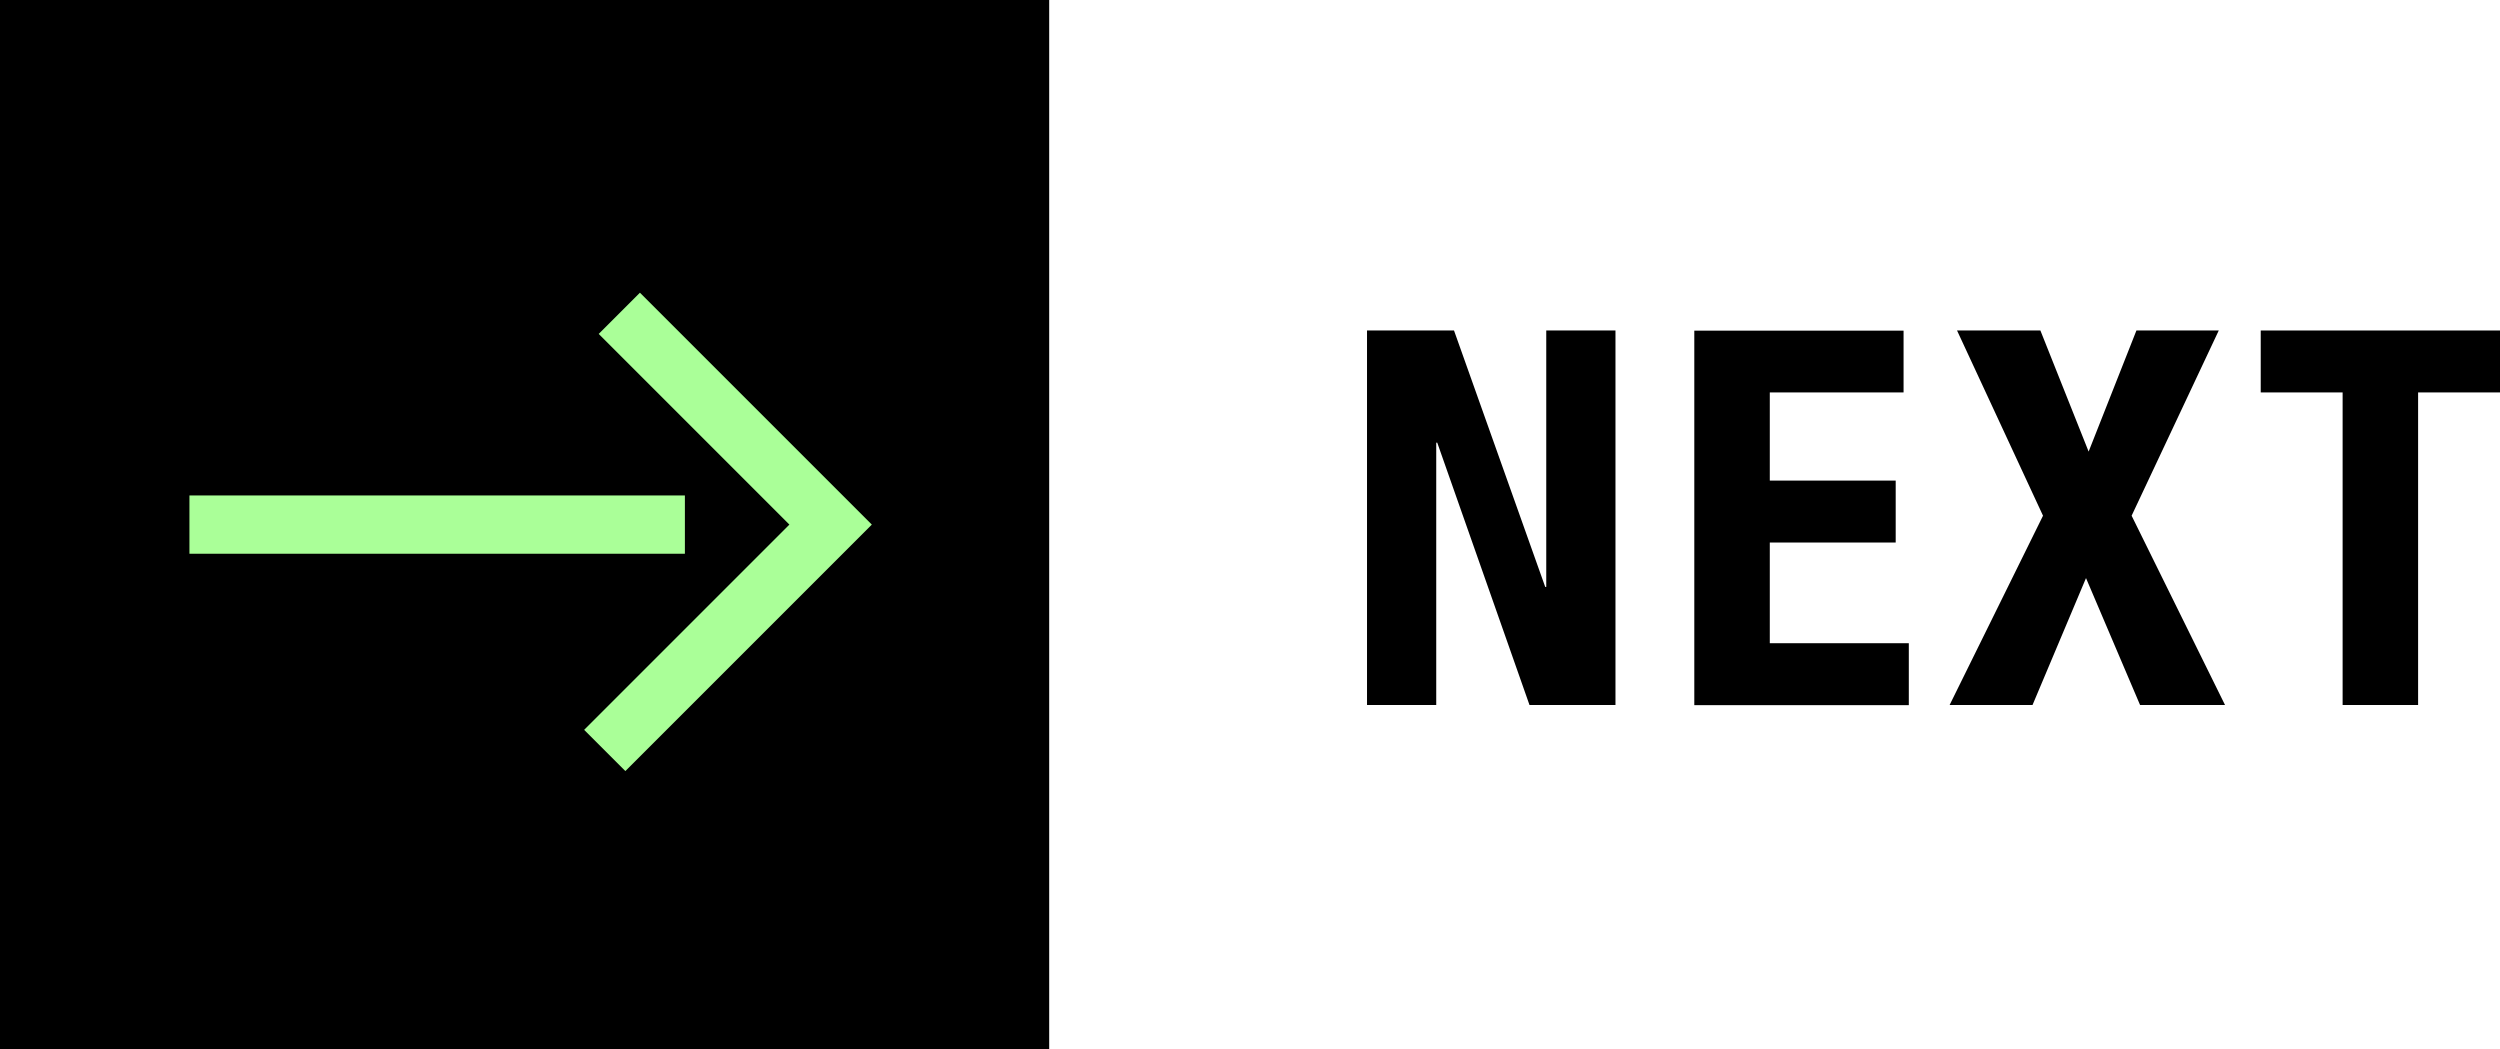
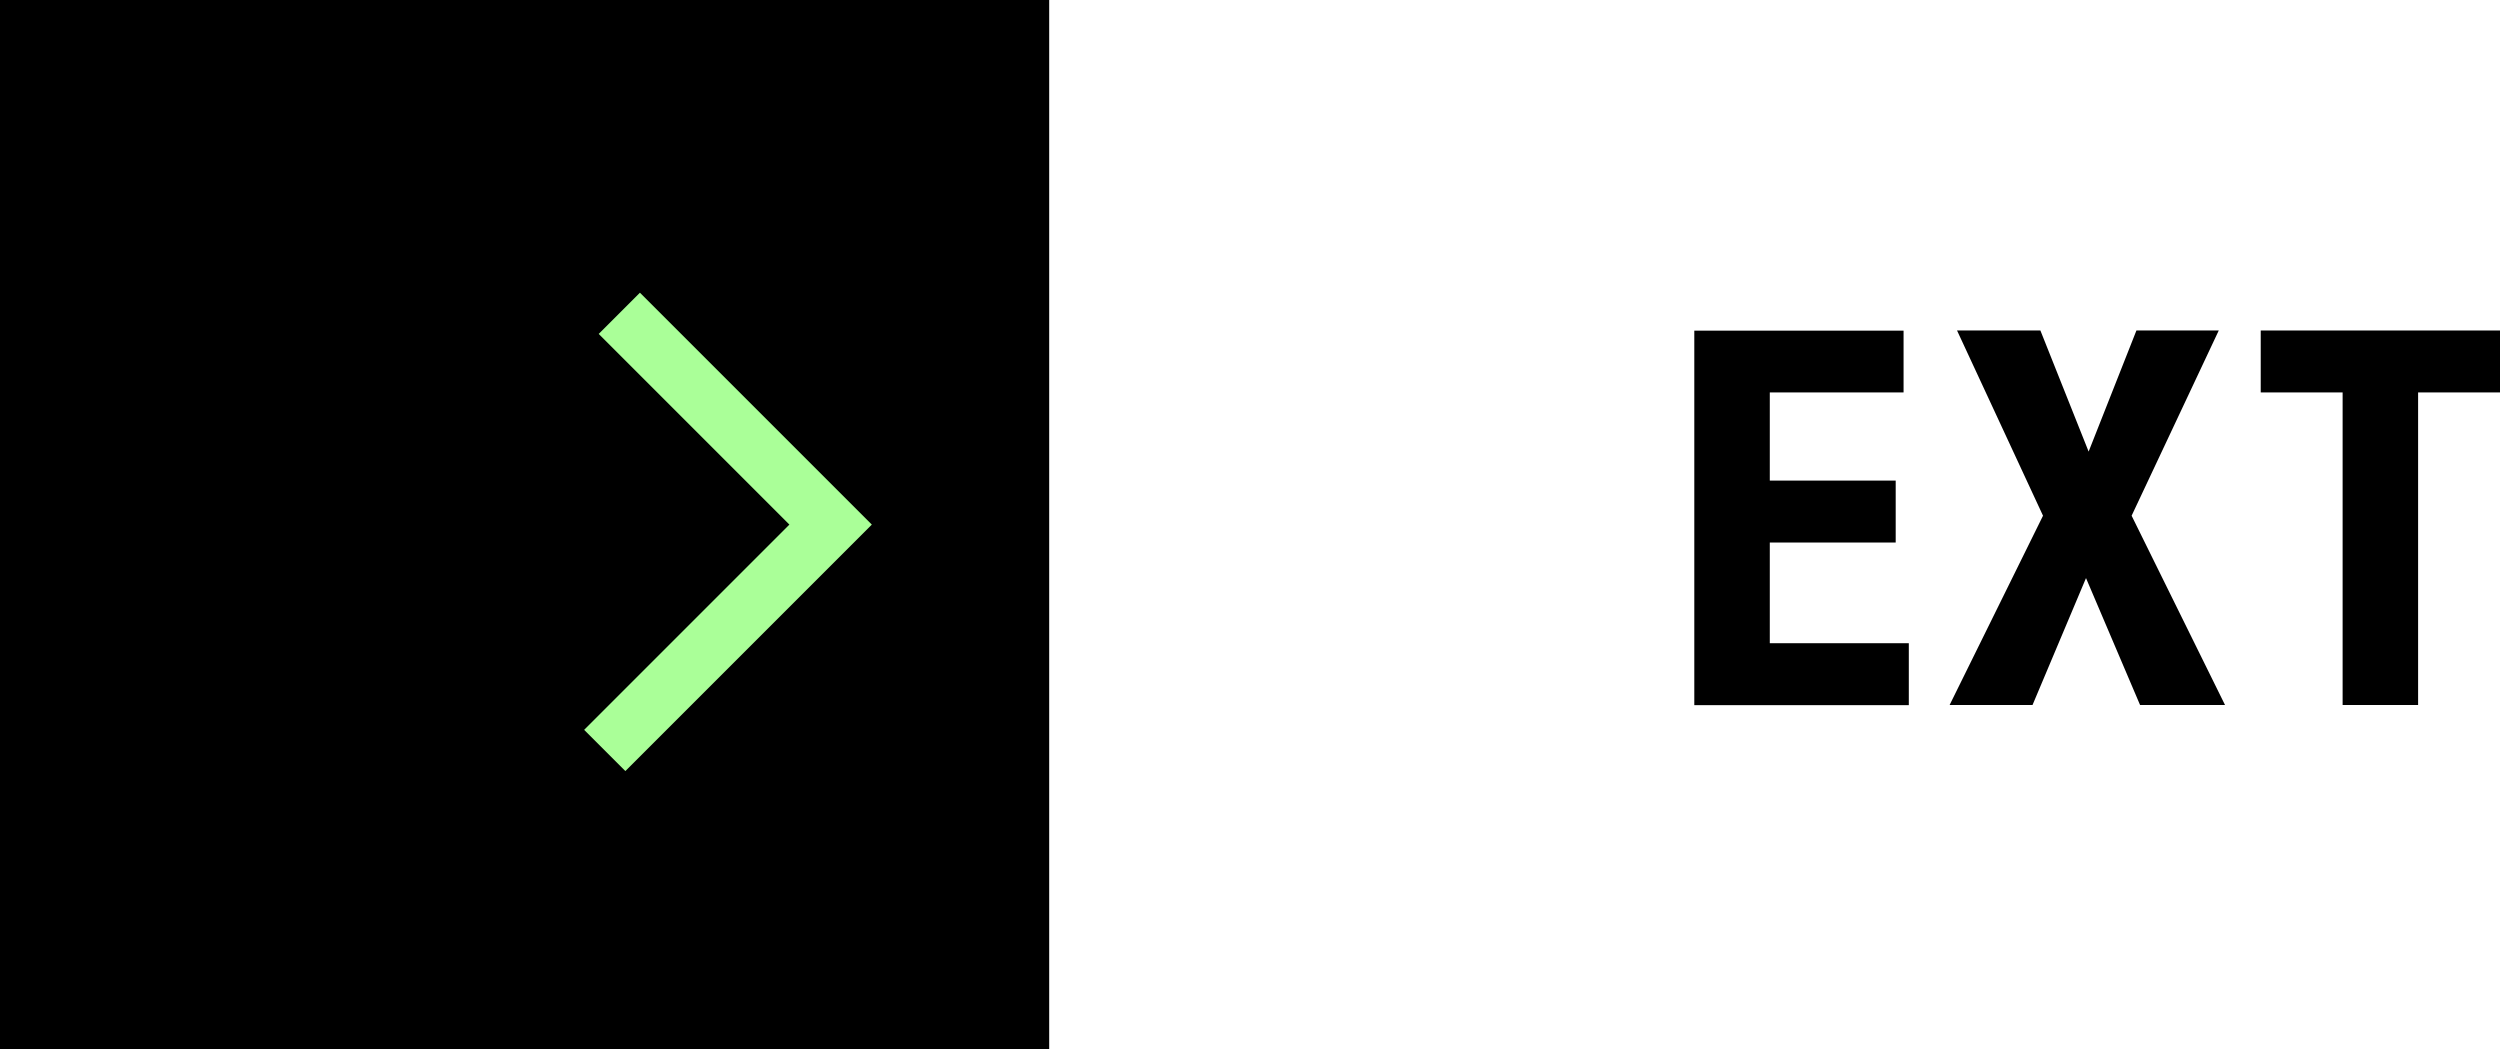
<svg xmlns="http://www.w3.org/2000/svg" id="_レイヤー_2" viewBox="0 0 171.56 72">
  <defs>
    <style>.cls-1{fill:none;stroke:#aaff98;stroke-width:4px;}</style>
  </defs>
  <g id="image">
    <rect width="72" height="72" />
-     <line class="cls-1" x1="13" y1="36" x2="47" y2="36" />
    <polyline class="cls-1" points="42.5 21.5 57 36 41.5 51.5" />
-     <path d="M99.78,22.68l6.26,17.6h.07v-17.6h4.75v25.7h-5.9l-6.33-18h-.07v18h-4.75v-25.7h5.98Z" />
    <path d="M130.63,22.68v4.25h-9.18v6.05h8.64v4.25h-8.64v6.91h9.54v4.25h-14.72v-25.7h14.36Z" />
    <path d="M134.3,22.68h5.72l3.31,8.31,3.28-8.31h5.65l-5.98,12.71,6.41,12.99h-5.83l-3.71-8.71-3.67,8.71h-5.69l6.41-12.99-5.9-12.71Z" />
    <path d="M171.56,22.68v4.25h-5.62v21.45h-5.18v-21.45h-5.62v-4.25h16.41Z" />
  </g>
</svg>